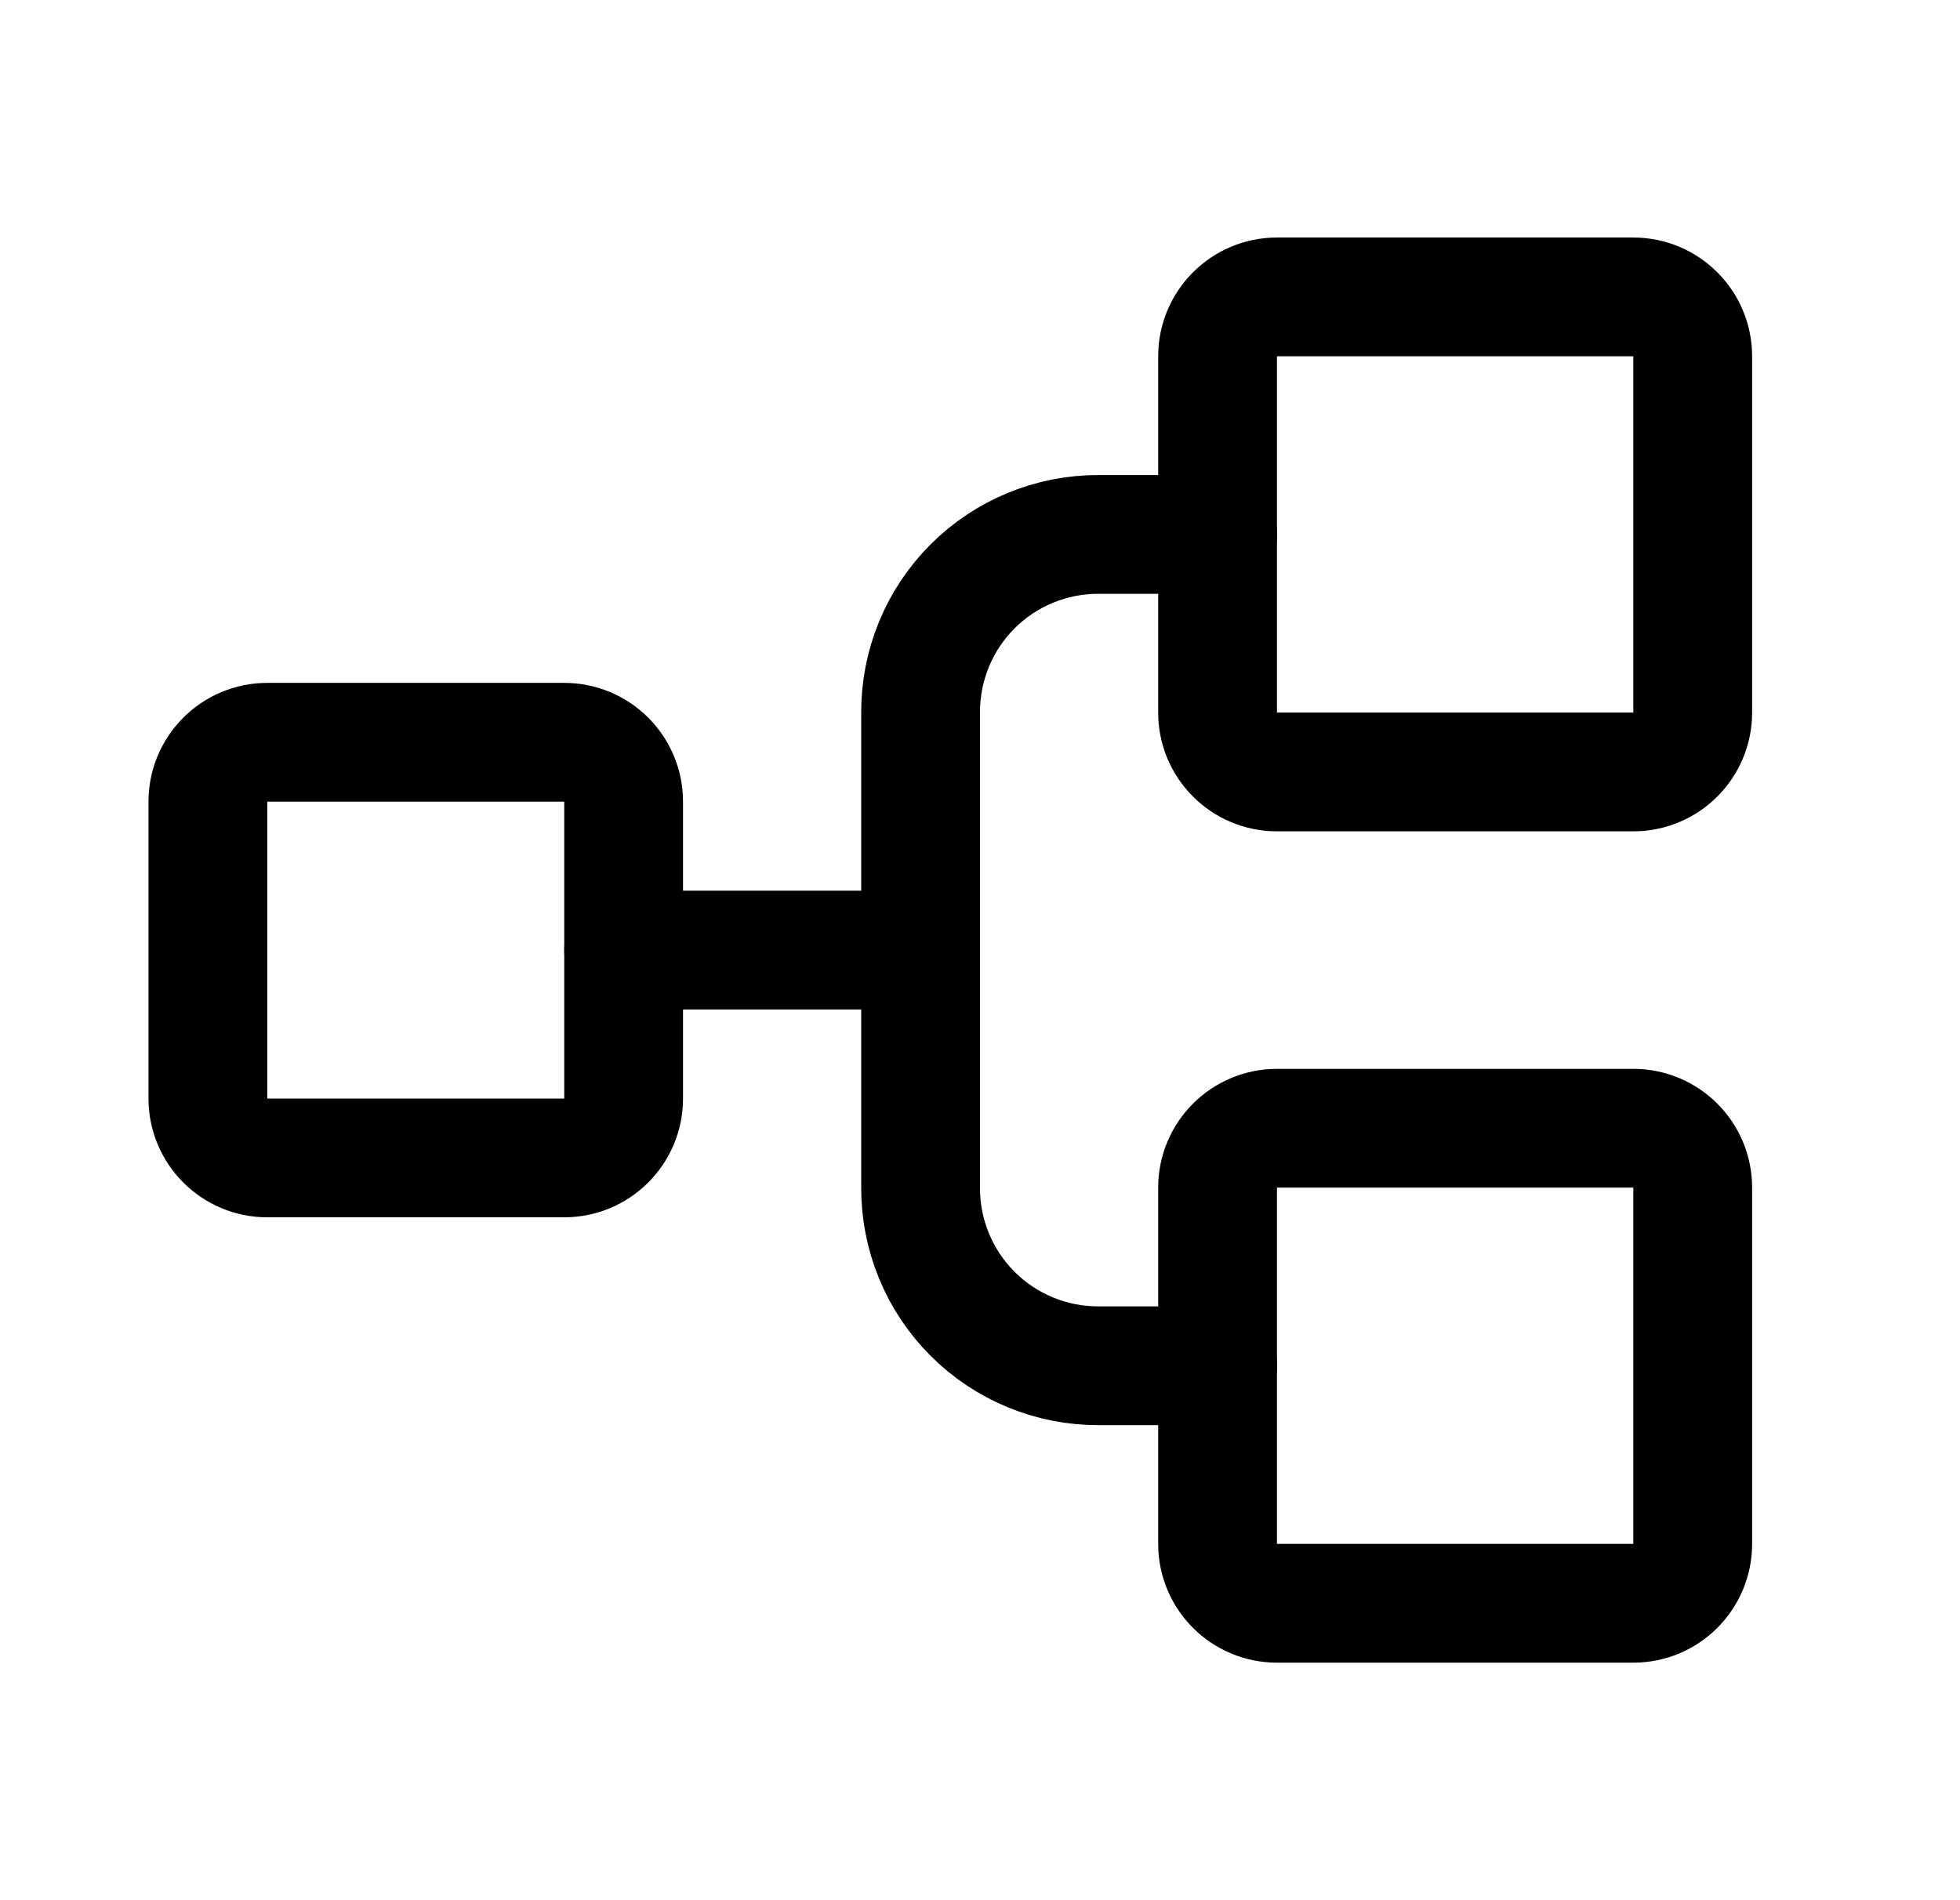
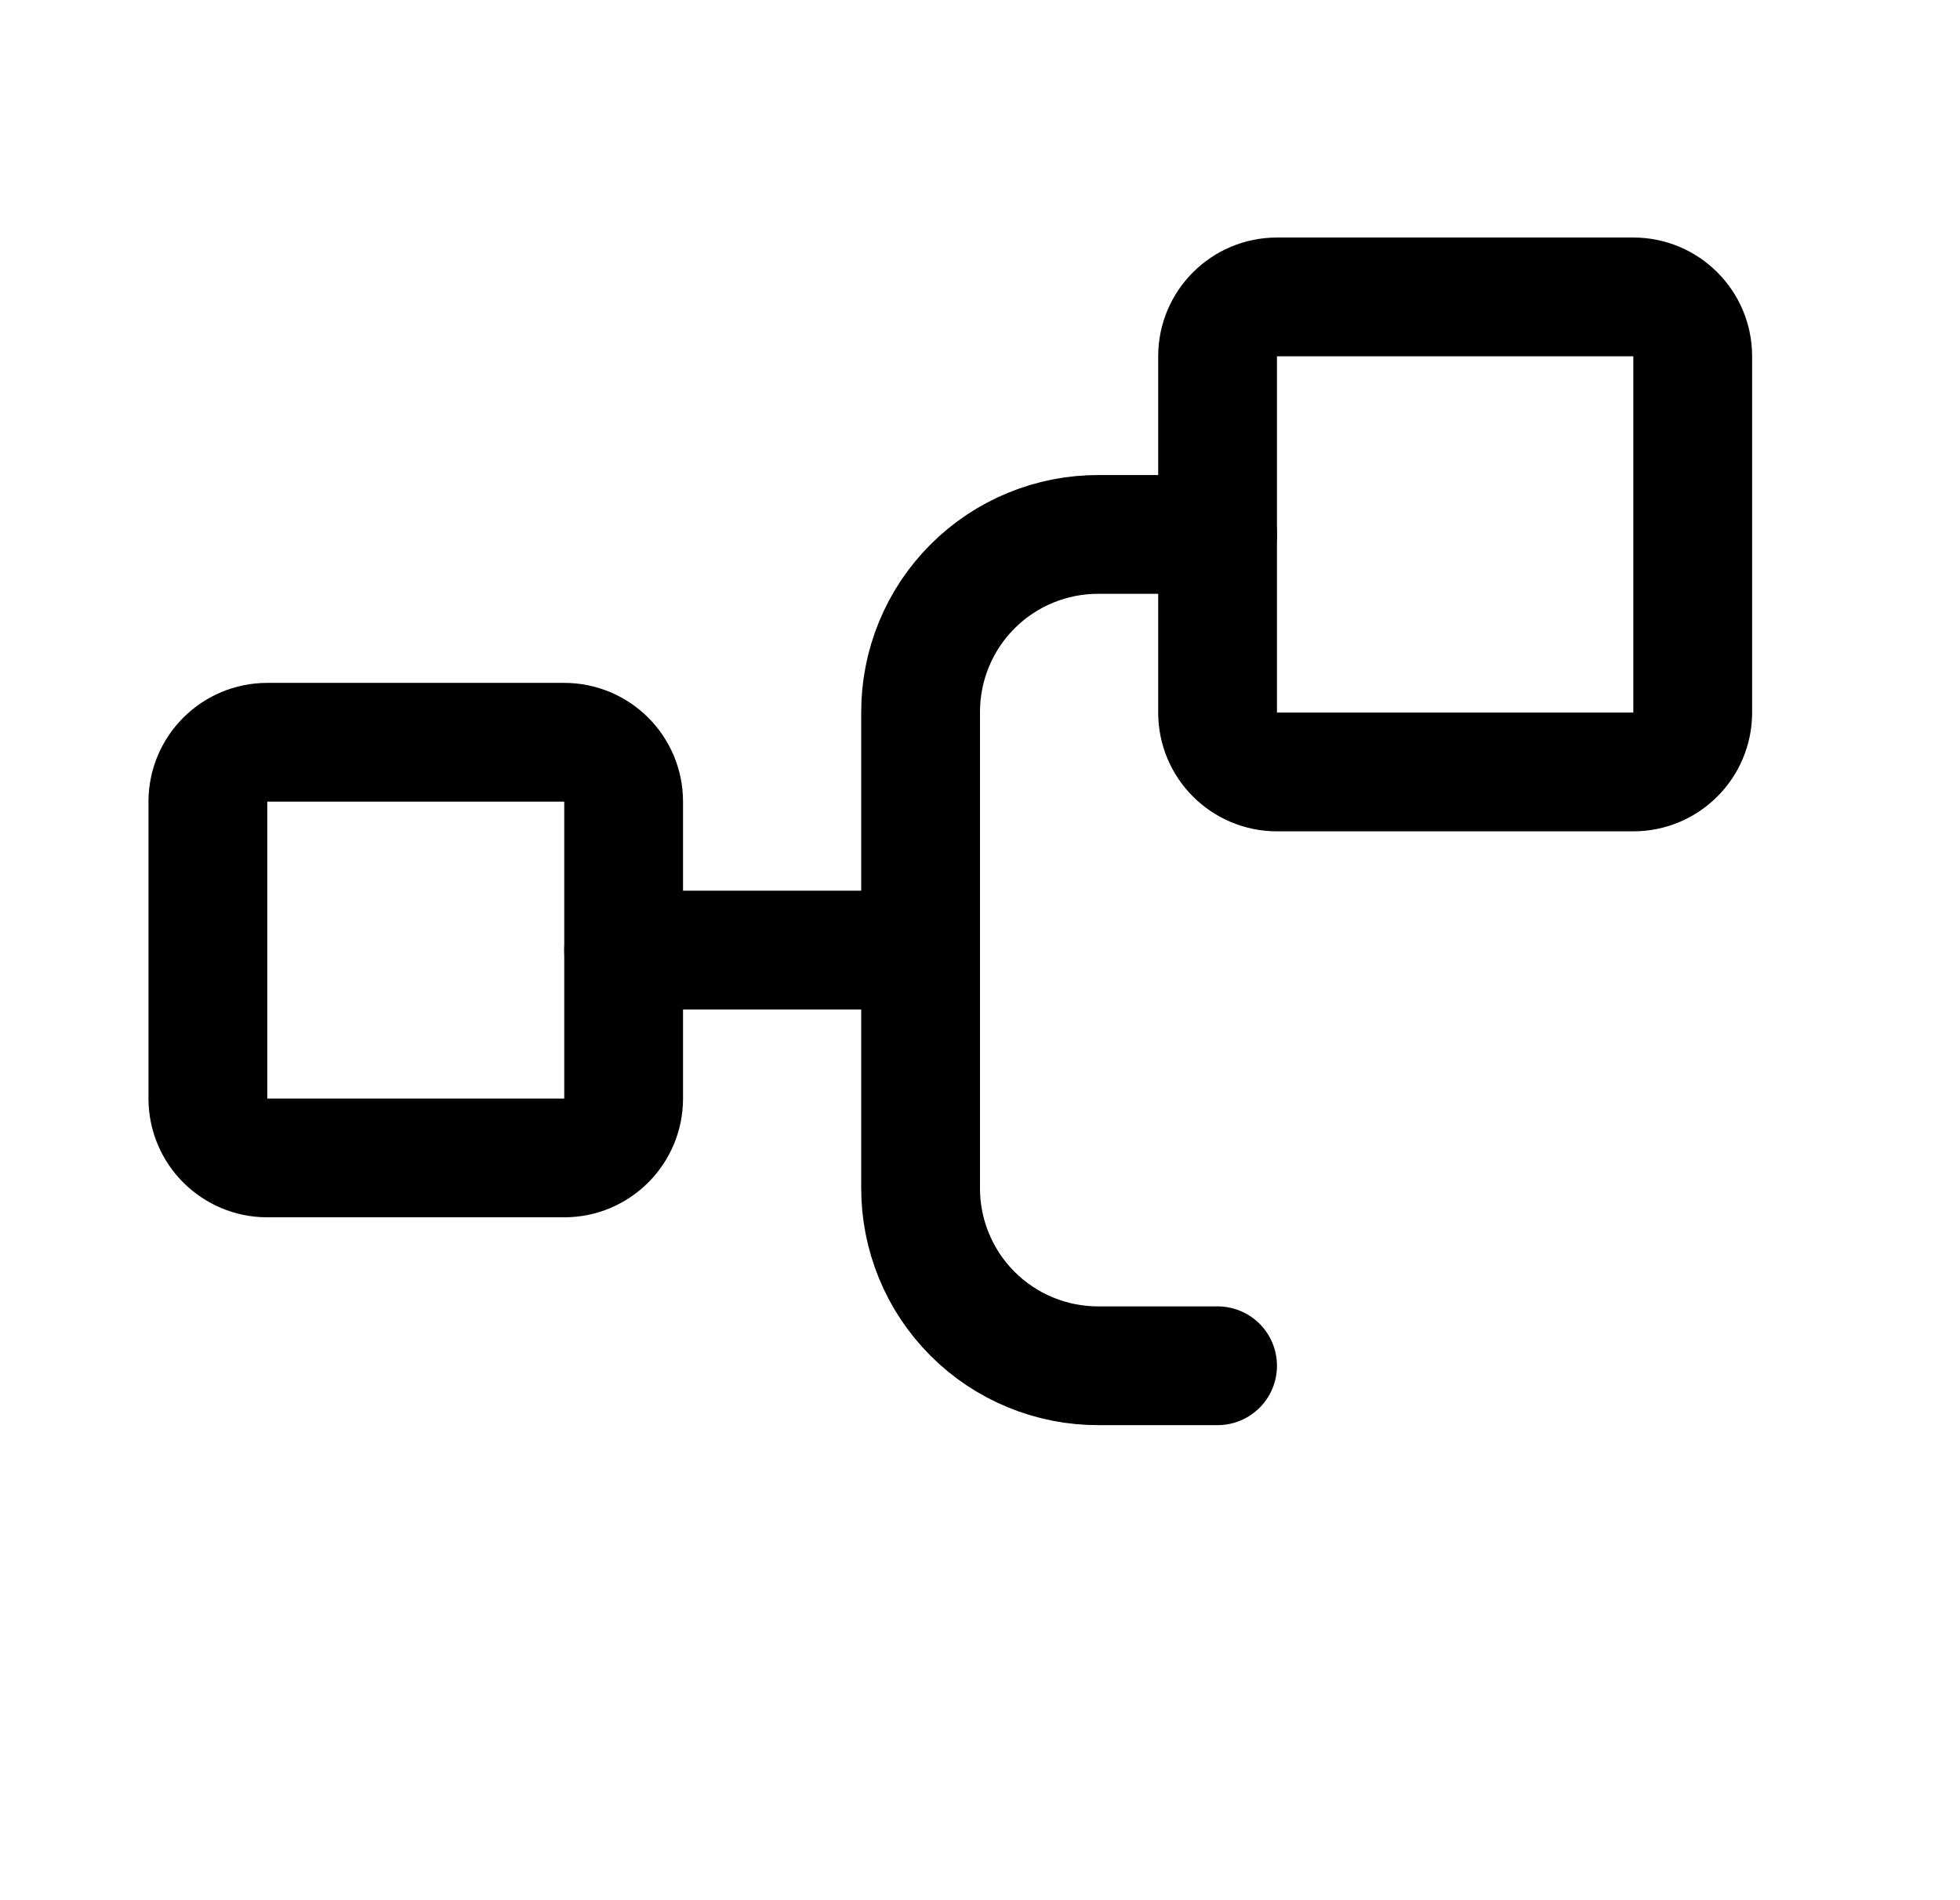
<svg xmlns="http://www.w3.org/2000/svg" width="33" height="32" viewBox="0 0 33 32" fill="none">
  <path d="M9.5 12.5H4.5C3.948 12.5 3.5 12.948 3.5 13.5V18.5C3.5 19.052 3.948 19.5 4.5 19.5H9.5C10.052 19.5 10.5 19.052 10.5 18.5V13.5C10.5 12.948 10.052 12.5 9.5 12.5Z" stroke="black" stroke-width="2" stroke-linecap="round" stroke-linejoin="round" />
  <path d="M27.5 5H21.5C20.948 5 20.5 5.448 20.5 6V12C20.5 12.552 20.948 13 21.5 13H27.5C28.052 13 28.5 12.552 28.5 12V6C28.5 5.448 28.052 5 27.5 5Z" stroke="black" stroke-width="2" stroke-linecap="round" stroke-linejoin="round" />
-   <path d="M27.5 19H21.5C20.948 19 20.5 19.448 20.5 20V26C20.5 26.552 20.948 27 21.5 27H27.5C28.052 27 28.5 26.552 28.5 26V20C28.5 19.448 28.052 19 27.5 19Z" stroke="black" stroke-width="2" stroke-linecap="round" stroke-linejoin="round" />
  <path d="M10.5 16H15.5" stroke="black" stroke-width="2" stroke-linecap="round" stroke-linejoin="round" />
  <path d="M20.5 23H18.5C18.106 23.002 17.715 22.925 17.35 22.775C16.985 22.625 16.654 22.404 16.375 22.125C16.096 21.846 15.875 21.515 15.725 21.15C15.575 20.785 15.498 20.395 15.5 20V12C15.498 11.606 15.575 11.215 15.725 10.85C15.875 10.485 16.096 10.154 16.375 9.875C16.654 9.596 16.985 9.375 17.35 9.225C17.715 9.075 18.106 8.998 18.5 9H20.5" stroke="black" stroke-width="2" stroke-linecap="round" stroke-linejoin="round" />
</svg>